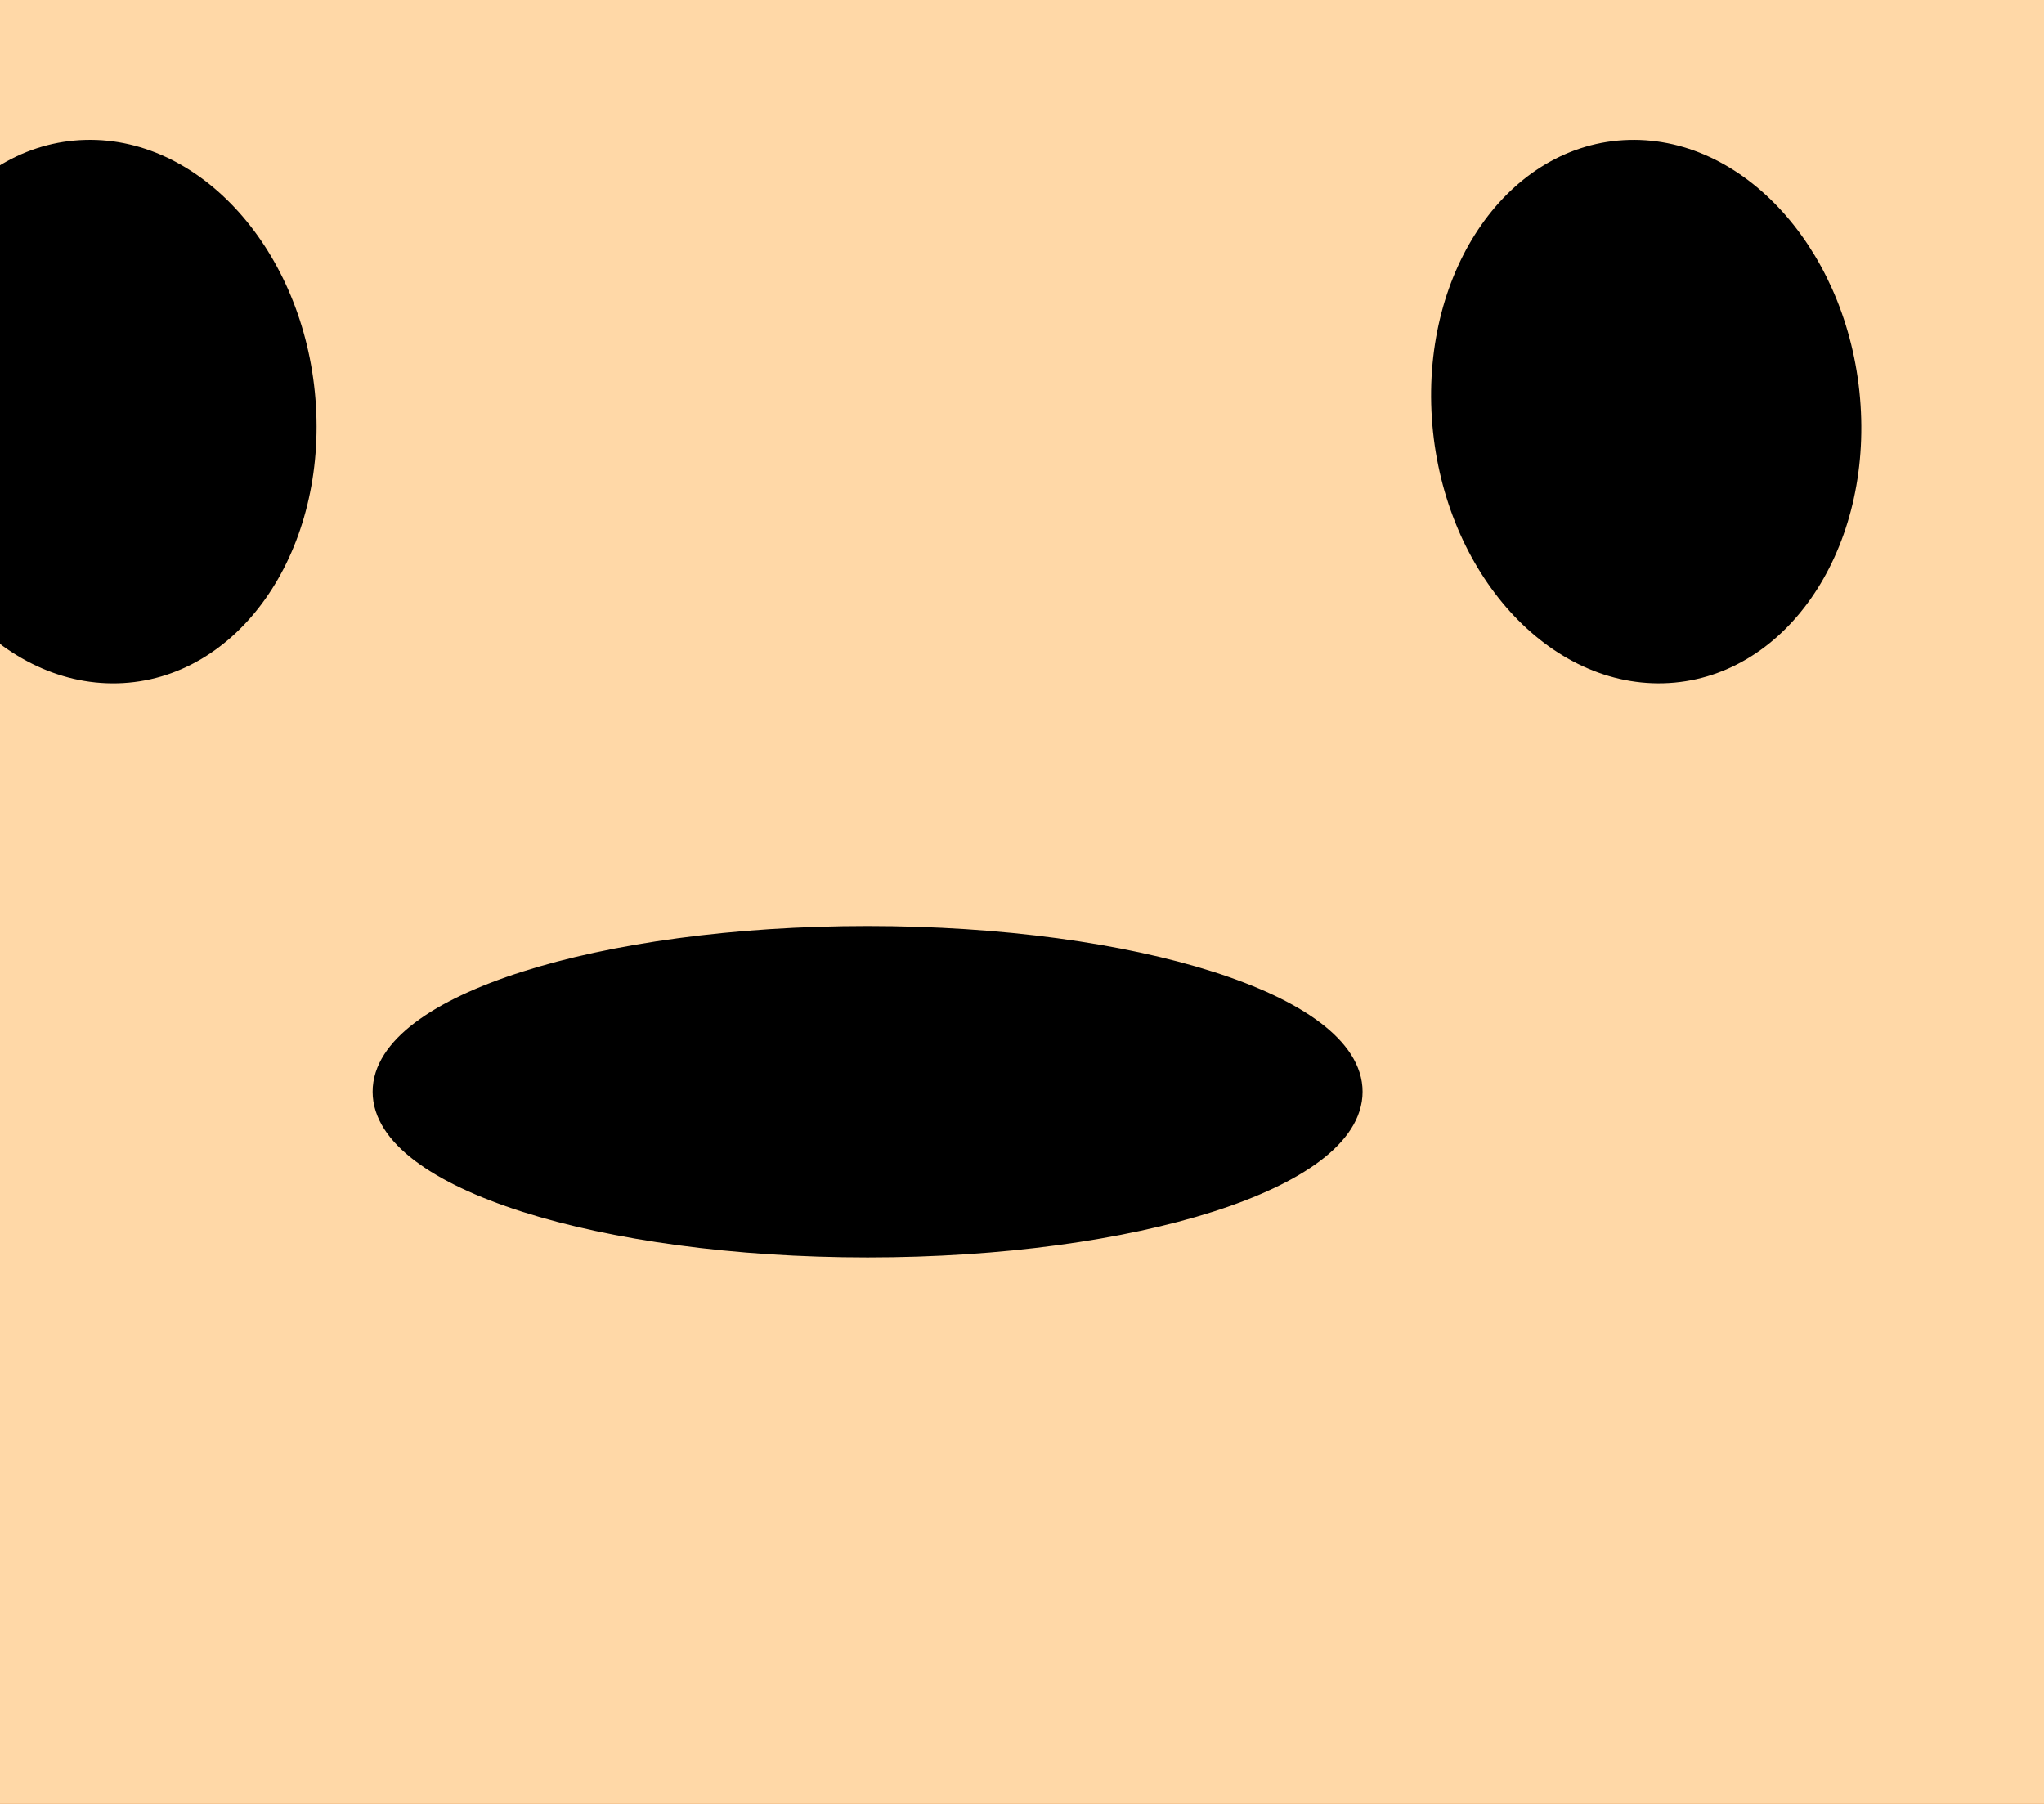
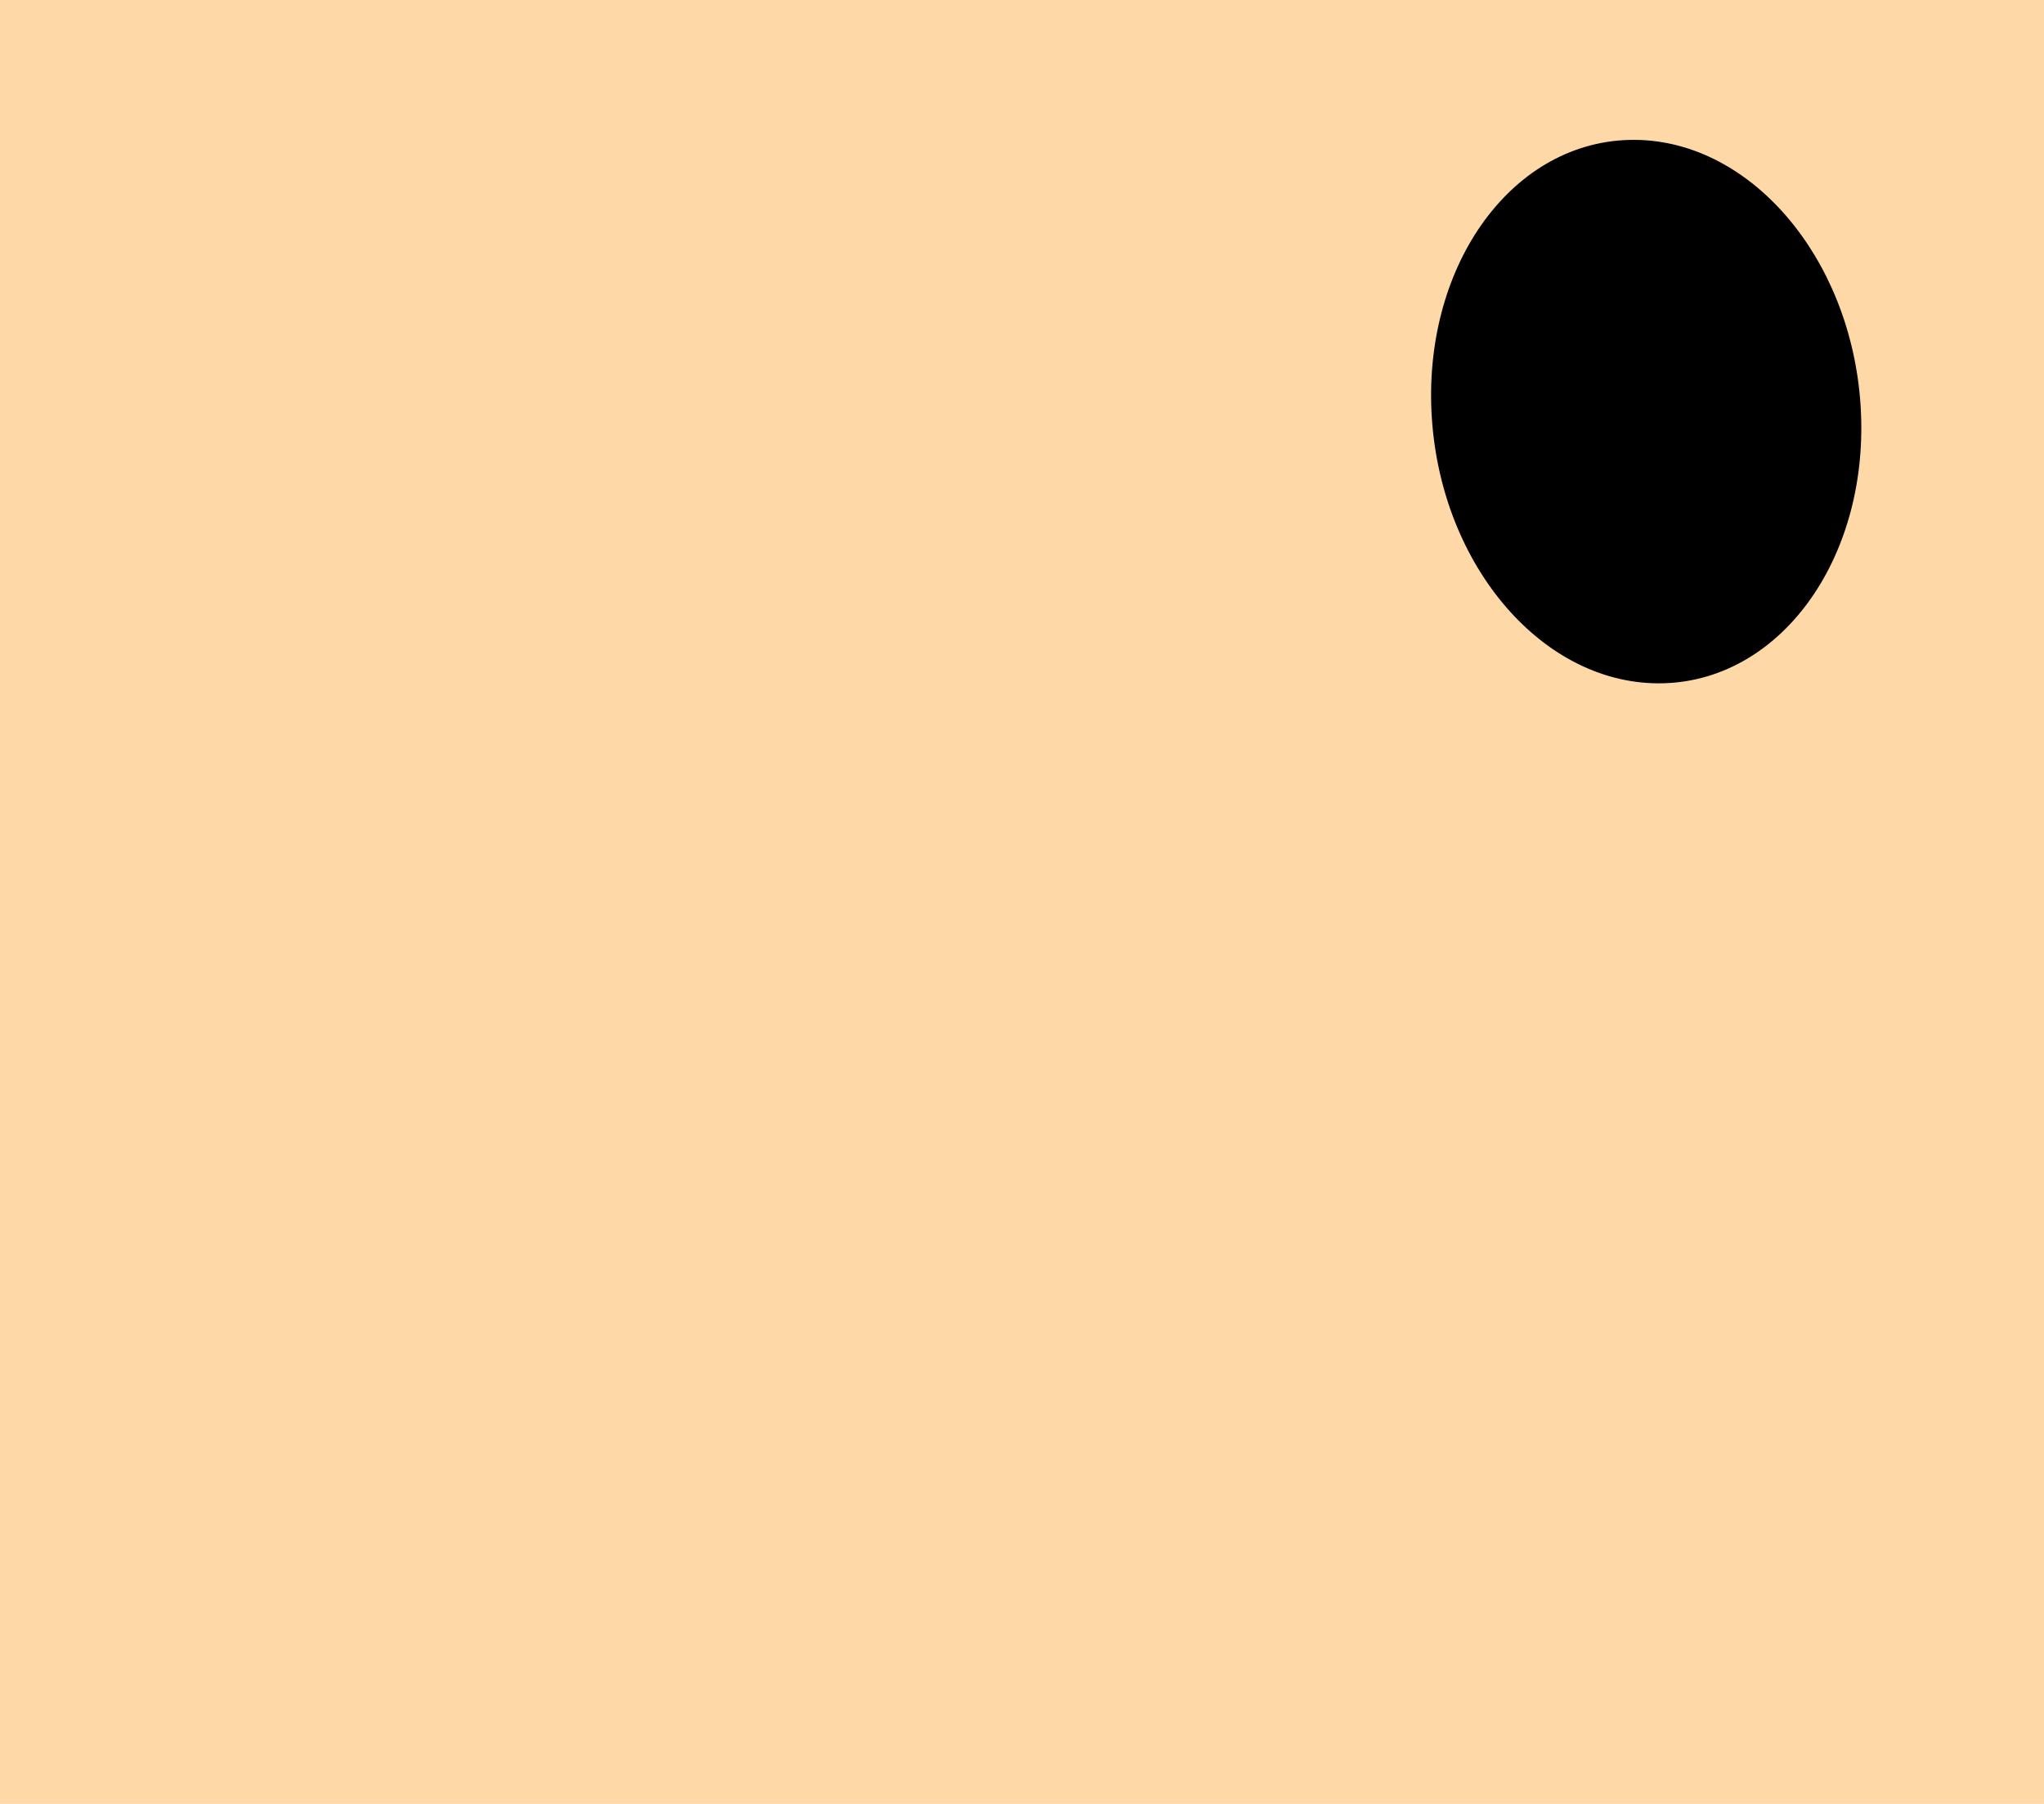
<svg xmlns="http://www.w3.org/2000/svg" width="226.667" height="200">
  <defs>
    <linearGradient id="linearGradient3035">
      <stop stop-color="#ffffff" offset="0" id="stop3036" />
      <stop stop-color="#000000" offset="1" id="stop3037" />
    </linearGradient>
  </defs>
  <g>
    <title>Layer 1</title>
    <g id="layer1" />
    <g transform="translate(548.352,344.069) scale(0.997,1.006) translate(-548.352,-344.069) " id="g3718">
-       <path fill="#fee6ba" fill-rule="nonzero" stroke="#000000" stroke-width="5" stroke-linecap="round" stroke-linejoin="round" stroke-miterlimit="4" stroke-dashoffset="0" id="path1160" d="m-311.895,-10.256c31.765,-46.742 98.349,-73.11 148.625,-58.856c50.276,14.254 65.3,63.758 33.535,110.501c-31.765,46.742 -41.459,69.056 -136.947,44.094c-50.896,-13.305 -76.978,-48.997 -45.213,-95.739z" />
+       <path fill="#fee6ba" fill-rule="nonzero" stroke="#000000" stroke-width="5" stroke-linecap="round" stroke-linejoin="round" stroke-miterlimit="4" stroke-dashoffset="0" id="path1160" d="m-311.895,-10.256c31.765,-46.742 98.349,-73.11 148.625,-58.856c50.276,14.254 65.3,63.758 33.535,110.501c-50.896,-13.305 -76.978,-48.997 -45.213,-95.739z" />
      <path fill="#fee6ba" fill-rule="nonzero" stroke="#000000" stroke-width="5" stroke-linecap="round" stroke-linejoin="round" stroke-miterlimit="4" stroke-dashoffset="0" id="path1162" d="m516.587,-8.309c-31.765,-46.742 -98.349,-73.11 -148.625,-58.856c-50.276,14.254 -65.3,63.758 -33.535,110.501c31.765,46.742 41.459,69.056 136.948,44.094c50.896,-13.305 76.978,-48.997 45.213,-95.739z" />
-       <path fill="#ac4607" fill-rule="nonzero" stroke="#000000" stroke-width="3.512" stroke-linecap="round" stroke-linejoin="round" stroke-miterlimit="4" stroke-dashoffset="0" id="path1159" d="m406.225,85.379c0,127.888 -138.757,231.562 -309.923,231.562c-171.166,0 -309.923,-103.674 -309.923,-231.562c0,-127.888 138.757,-231.562 309.923,-231.562c171.166,0 309.923,103.674 309.923,231.562z" />
      <path fill="#ffd8a7" fill-rule="evenodd" stroke="#000000" stroke-width="2.5" stroke-miterlimit="4" id="path3026" d="m96.301,-13.912c-7.535,0 -98.312,-19.767 -144.681,-12.655c-82.89,12.655 -119.06,52.566 -97.961,127.52c10.148,36.052 39.184,59.38 39.184,59.38c0,0 -64.78,14.763 -55.762,73.008c12.057,77.875 140.837,110.728 277.305,109.998c114.694,-0.568 245.446,-36.019 247.163,-106.105c1.242,-62.433 -28.635,-65.22 -54.255,-77.875c6.028,-4.867 19.459,-31.357 36.17,-70.088c25.621,-59.38 -18.085,-107.078 -125.088,-116.812c-43.078,-3.892 -113.032,13.628 -122.074,13.628z" />
-       <path fill="#000000" fill-rule="nonzero" stroke="#000000" stroke-width="2.5" stroke-linecap="round" stroke-linejoin="round" stroke-miterlimit="4" stroke-dashoffset="0" id="path3027" d="m7.887,18.72c12.479,-0.326 23.385,12.265 24.355,28.117c0.971,15.852 -8.362,28.959 -20.841,29.271c-12.479,0.326 -23.385,-12.265 -24.355,-28.117c-0.971,-15.852 8.362,-28.959 20.841,-29.271z" />
      <path fill="#000000" fill-rule="nonzero" stroke="#000000" stroke-width="2.5" stroke-linecap="round" stroke-linejoin="round" stroke-miterlimit="4" stroke-dashoffset="0" id="path3028" d="m183.351,76.104c-12.477,0.351 -23.445,-12.217 -24.493,-28.067c-1.048,-15.85 8.22,-28.976 20.698,-29.314c12.477,-0.351 23.445,12.217 24.493,28.067c1.048,15.85 -8.22,28.976 -20.698,29.314z" />
-       <path fill="#000000" fill-rule="nonzero" stroke="#000000" stroke-width="2.5" stroke-linecap="round" stroke-linejoin="round" stroke-miterlimit="4" stroke-dashoffset="0" id="path3029" d="m148.656,122.369c0.013,9.396 -24.08,17.015 -53.805,17.015c-29.725,0 -53.818,-7.619 -53.805,-17.015c-0.013,-9.396 24.08,-17.015 53.805,-17.015c29.725,0 53.818,7.619 53.805,17.015z" />
-       <path fill="none" fill-opacity="0.75" fill-rule="evenodd" stroke="#000000" stroke-width="8.75" stroke-linecap="round" stroke-miterlimit="4" id="path3030" d="m-90.578,221.593c73.847,65.22 281.826,83.716 384.308,1.947" />
    </g>
  </g>
</svg>